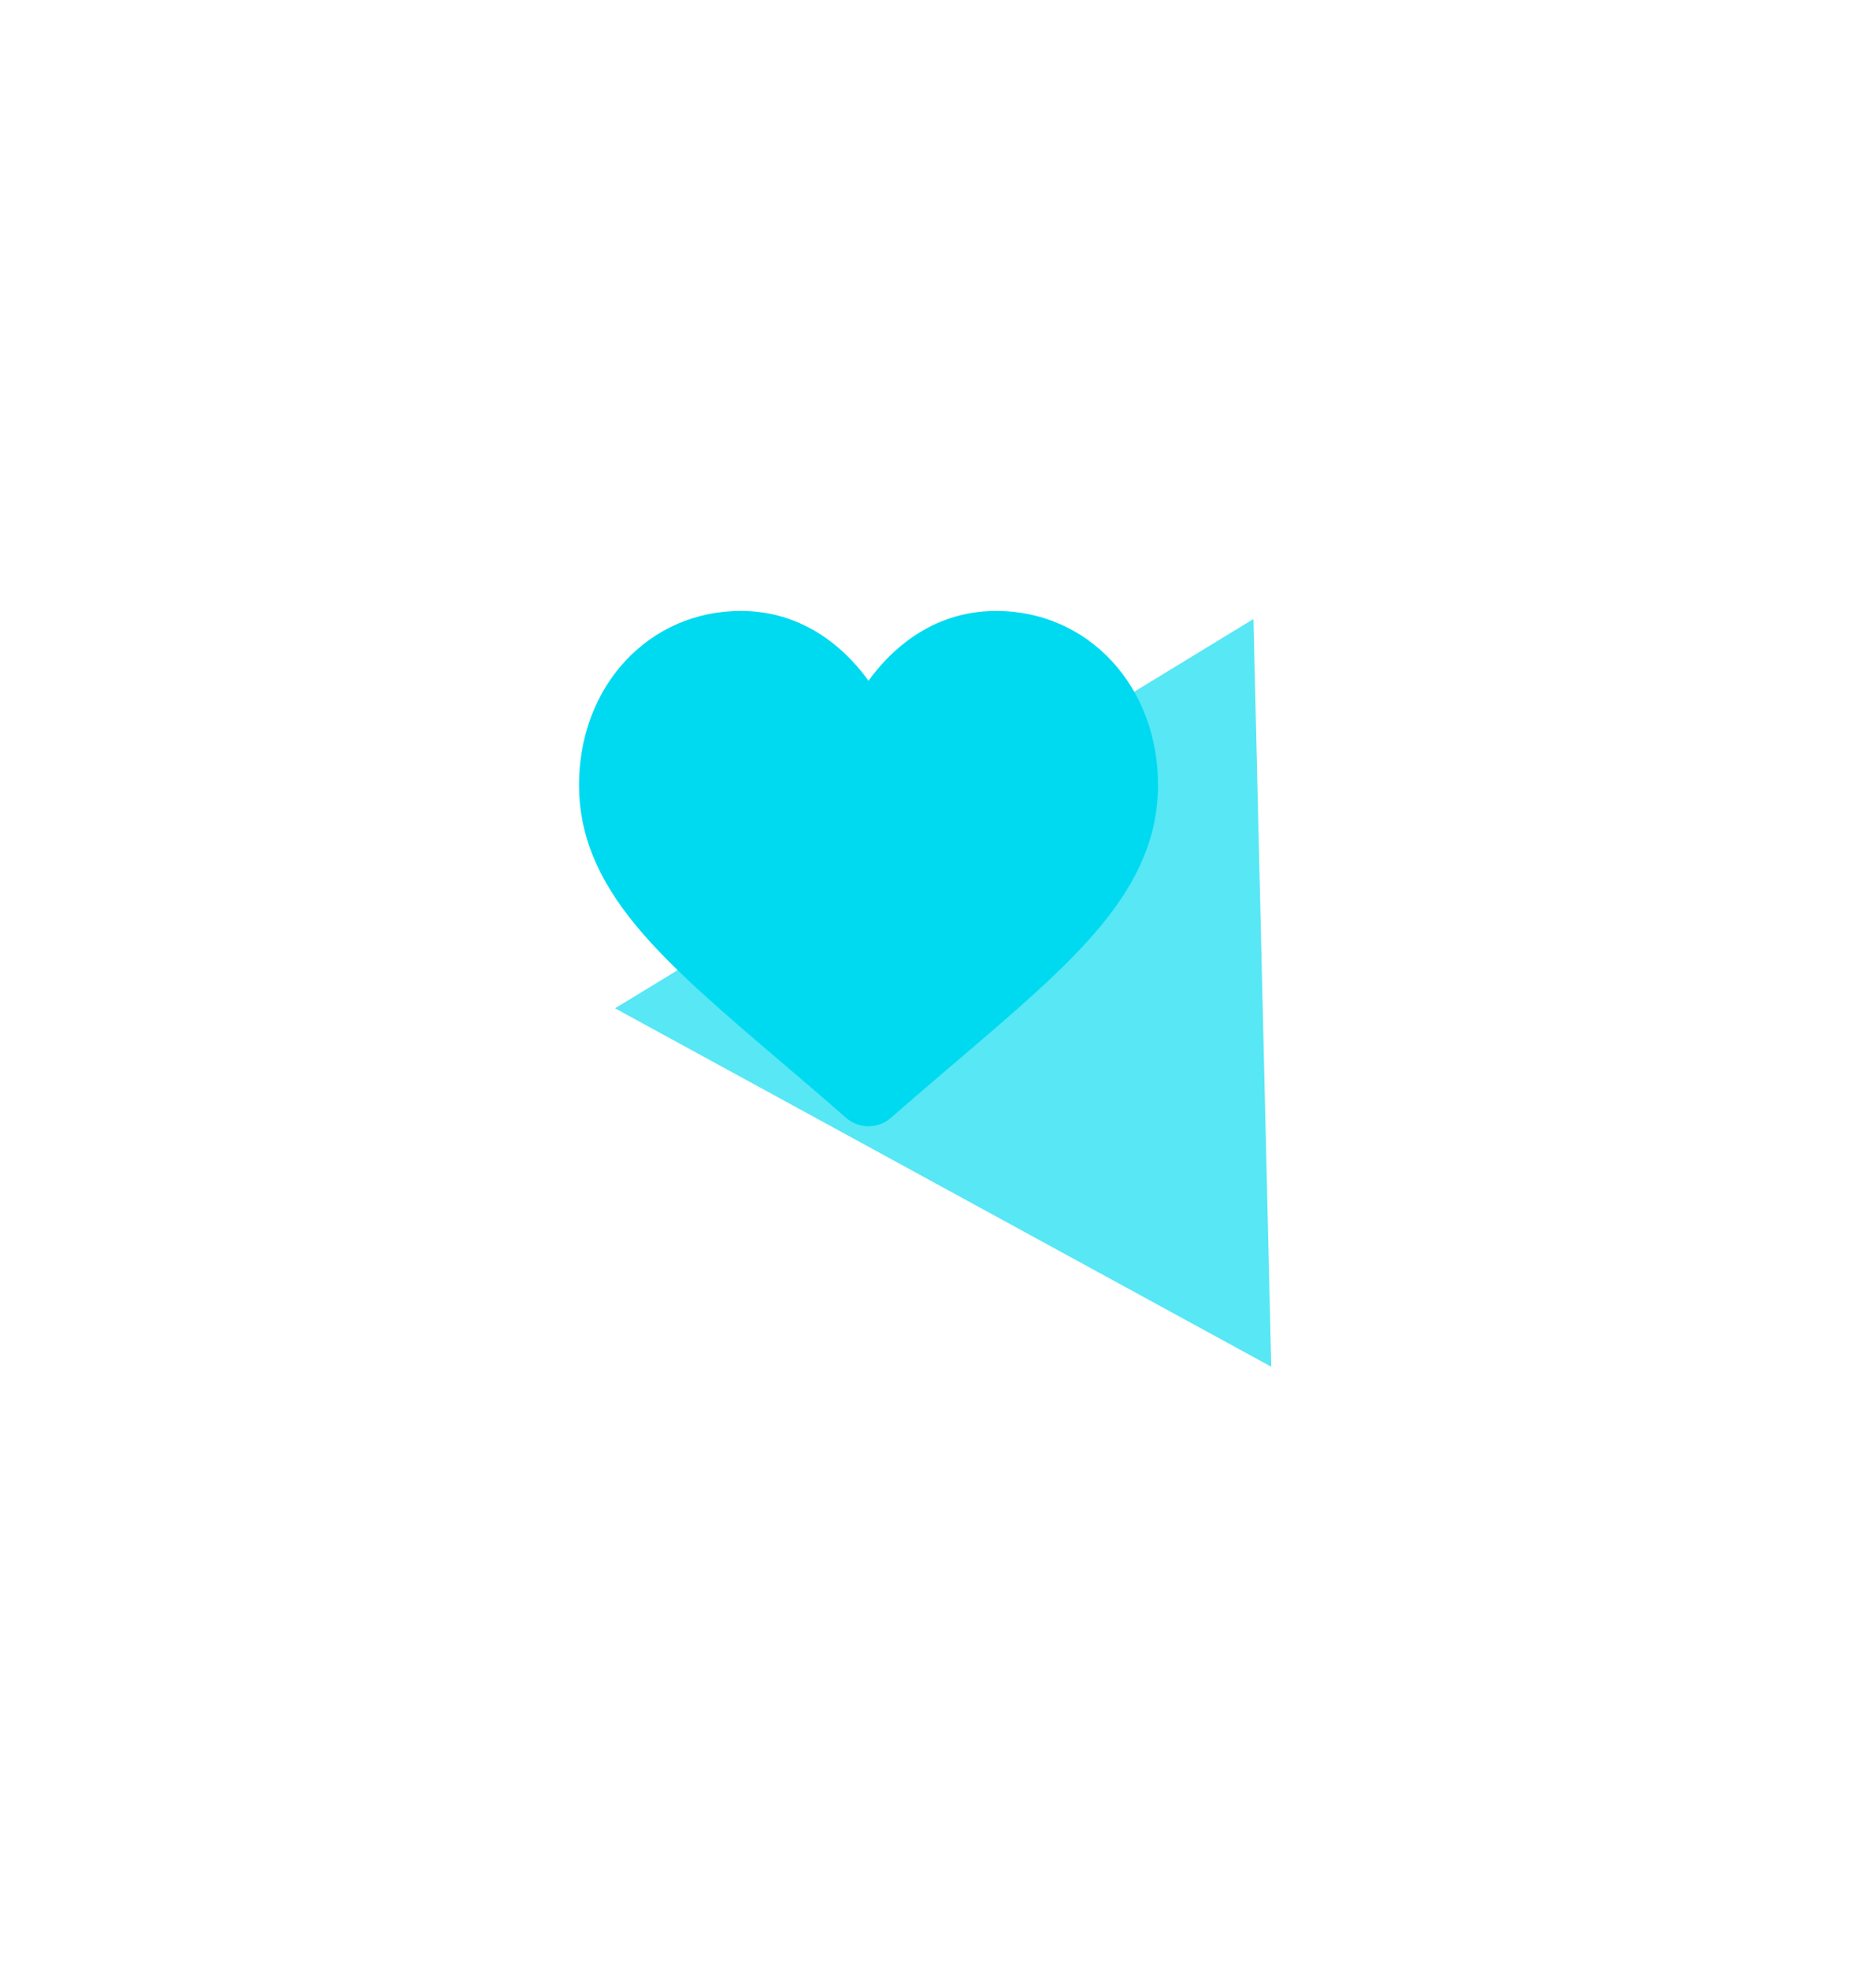
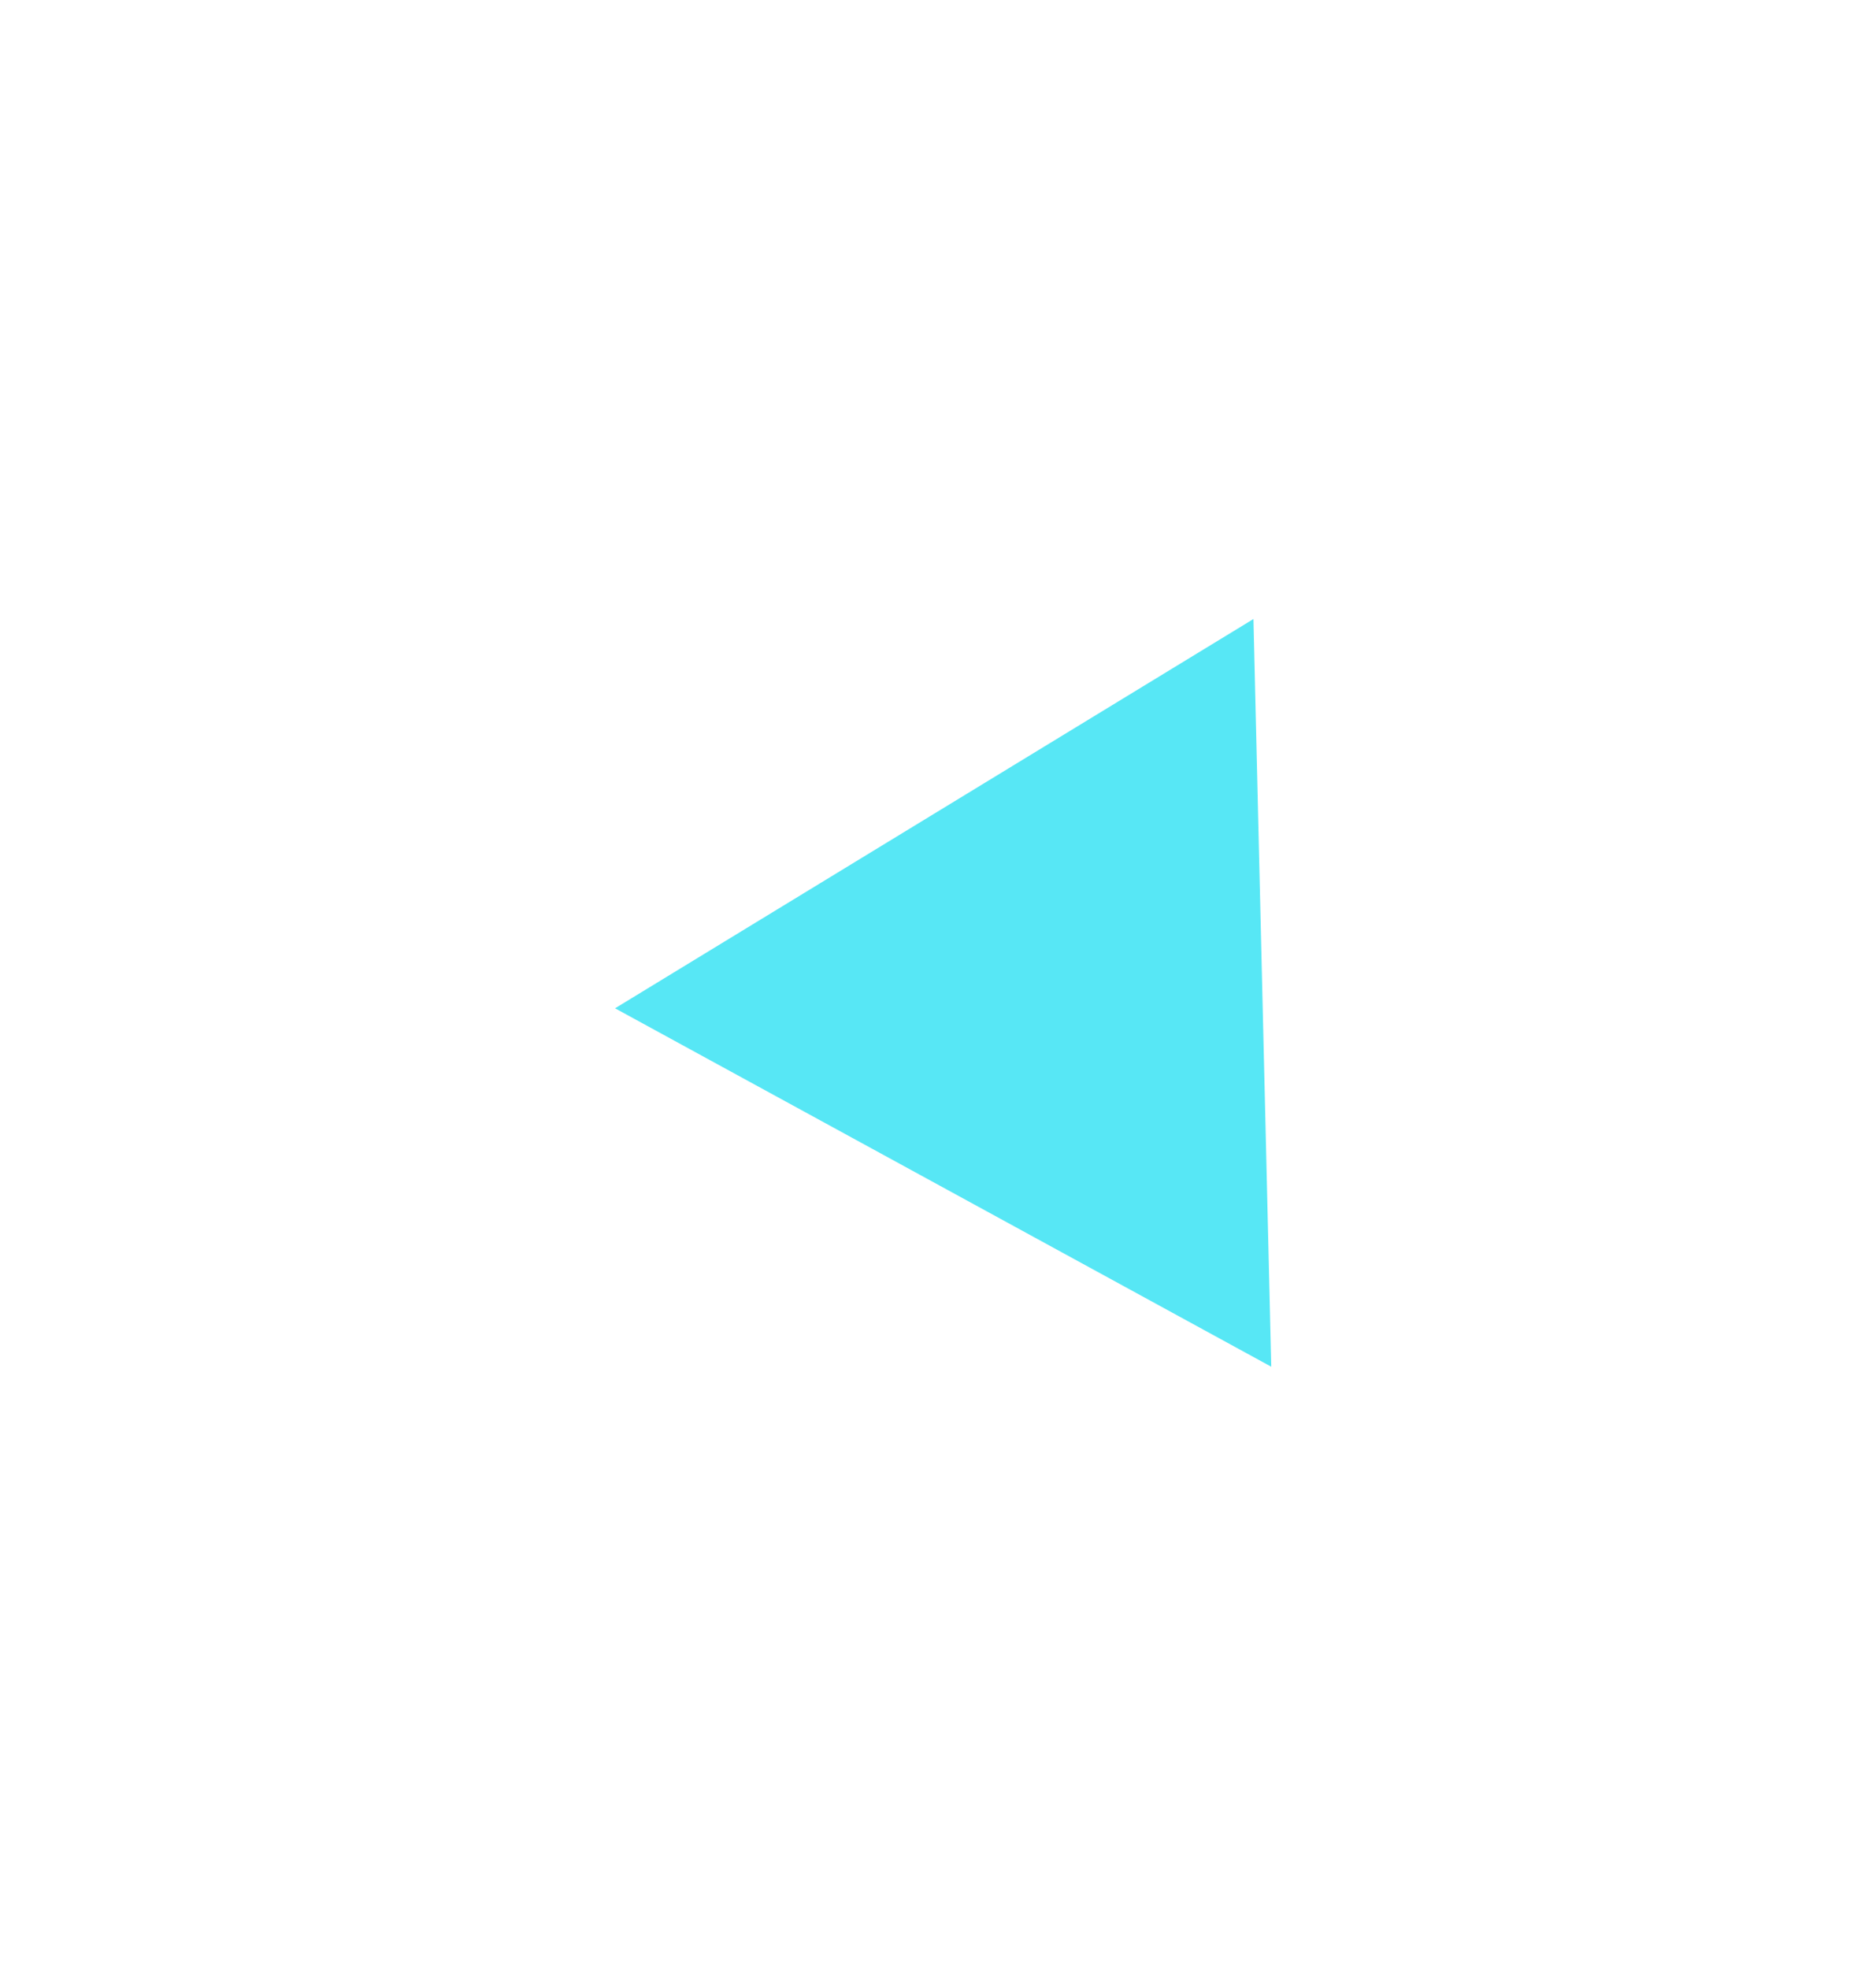
<svg xmlns="http://www.w3.org/2000/svg" width="81" height="85" viewBox="0 0 81 85" fill="none">
  <g opacity="0.66" filter="url(#filter0_f_1665_4052)">
    <path d="M26.556 43.52L54.12 26.718L54.889 58.99L26.556 43.52Z" fill="#00DAF0" />
  </g>
  <g clip-path="url(#clip0_1665_4052)">
-     <path d="M48.017 28.546C46.723 27.142 44.947 26.369 43.016 26.369C41.573 26.369 40.252 26.825 39.088 27.725C38.501 28.179 37.969 28.735 37.5 29.383C37.031 28.735 36.499 28.179 35.912 27.725C34.748 26.825 33.427 26.369 31.984 26.369C30.053 26.369 28.277 27.142 26.983 28.546C25.704 29.933 25 31.828 25 33.882C25 35.997 25.788 37.932 27.48 39.973C28.993 41.799 31.168 43.653 33.686 45.799C34.547 46.532 35.521 47.363 36.533 48.248C36.801 48.482 37.144 48.611 37.5 48.611C37.856 48.611 38.199 48.482 38.466 48.248C39.478 47.363 40.454 46.532 41.314 45.798C43.832 43.653 46.007 41.799 47.521 39.973C49.212 37.932 50 35.997 50 33.882C50 31.828 49.296 29.933 48.017 28.546Z" fill="#00DAF0" />
-   </g>
+     </g>
  <defs>
    <filter id="filter0_f_1665_4052" x="0.557" y="0.719" width="80.332" height="84.272" filterUnits="userSpaceOnUse" color-interpolation-filters="sRGB">
      <feFlood flood-opacity="0" result="BackgroundImageFix" />
      <feBlend mode="normal" in="SourceGraphic" in2="BackgroundImageFix" result="shape" />
      <feGaussianBlur stdDeviation="13" result="effect1_foregroundBlur_1665_4052" />
    </filter>
    <clipPath id="clip0_1665_4052">
      <rect width="25" height="25" fill="white" transform="translate(25 25.002)" />
    </clipPath>
  </defs>
</svg>